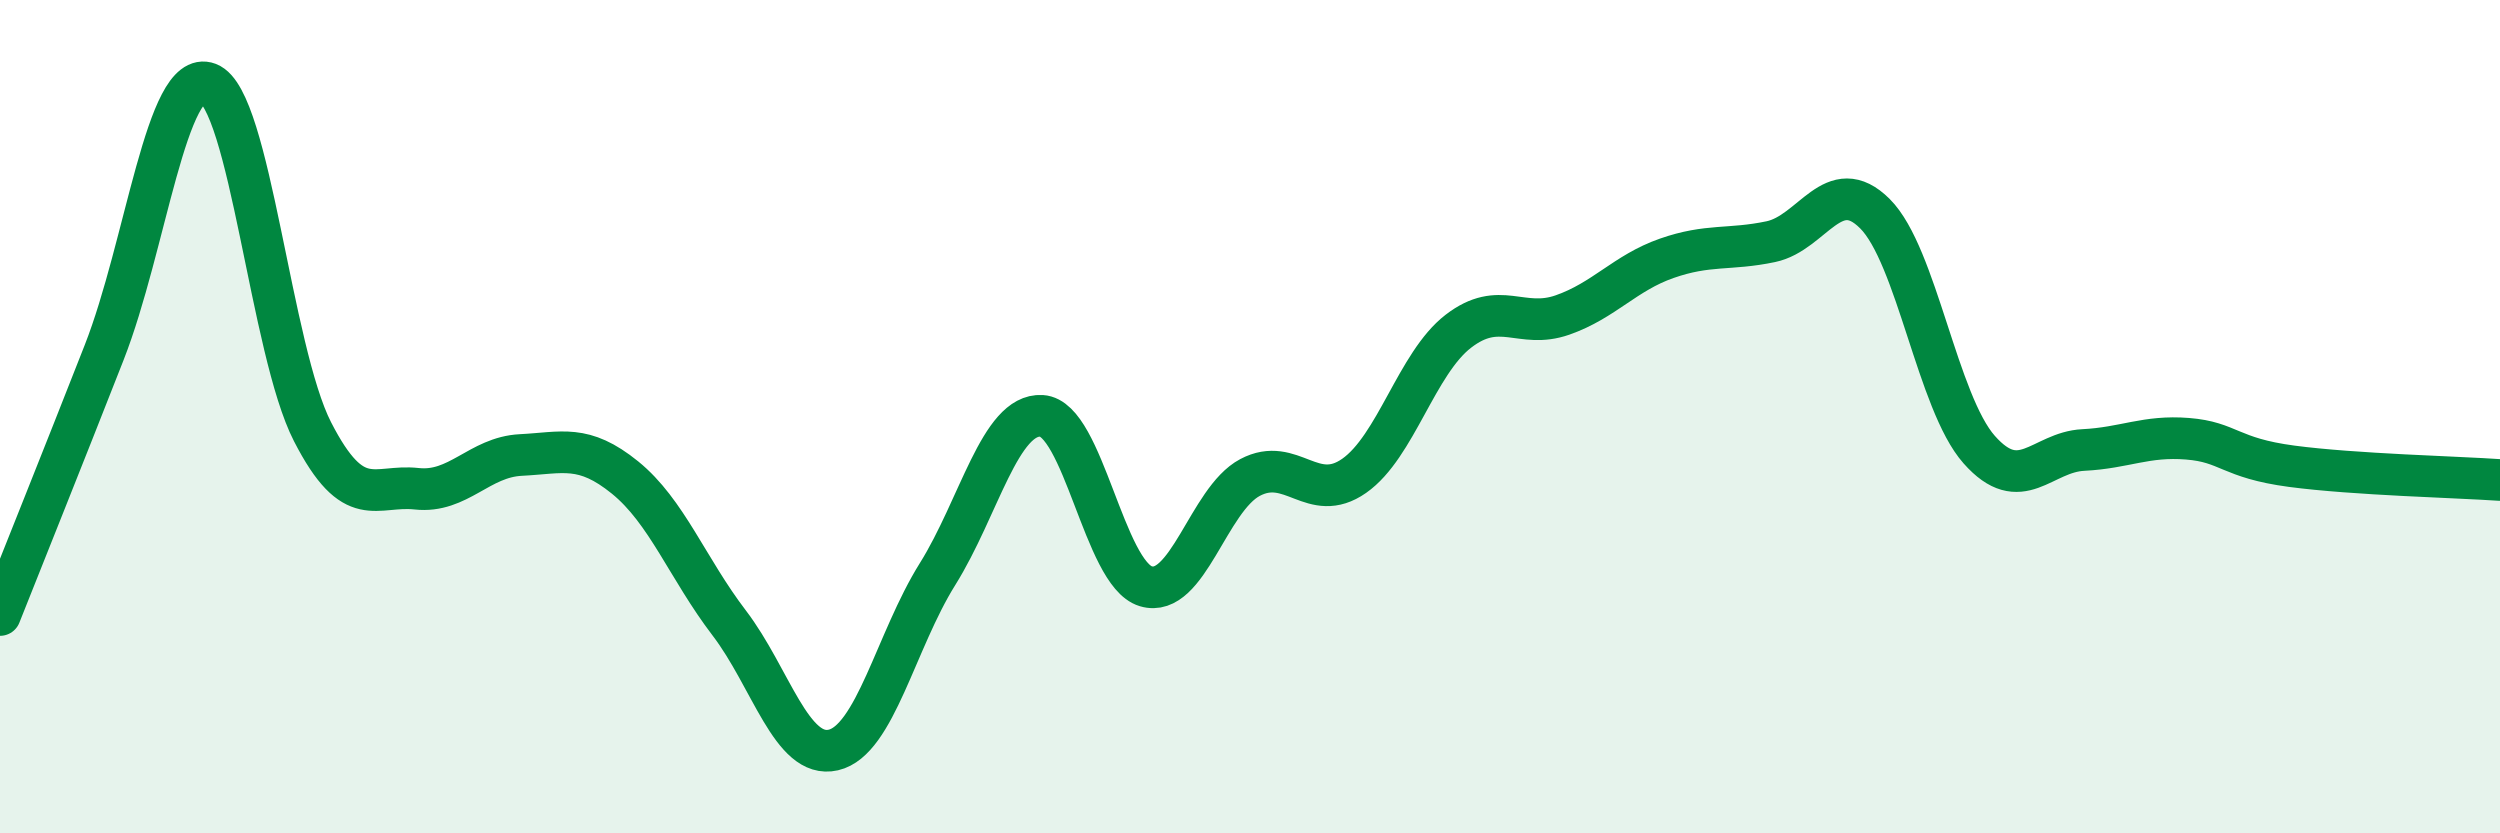
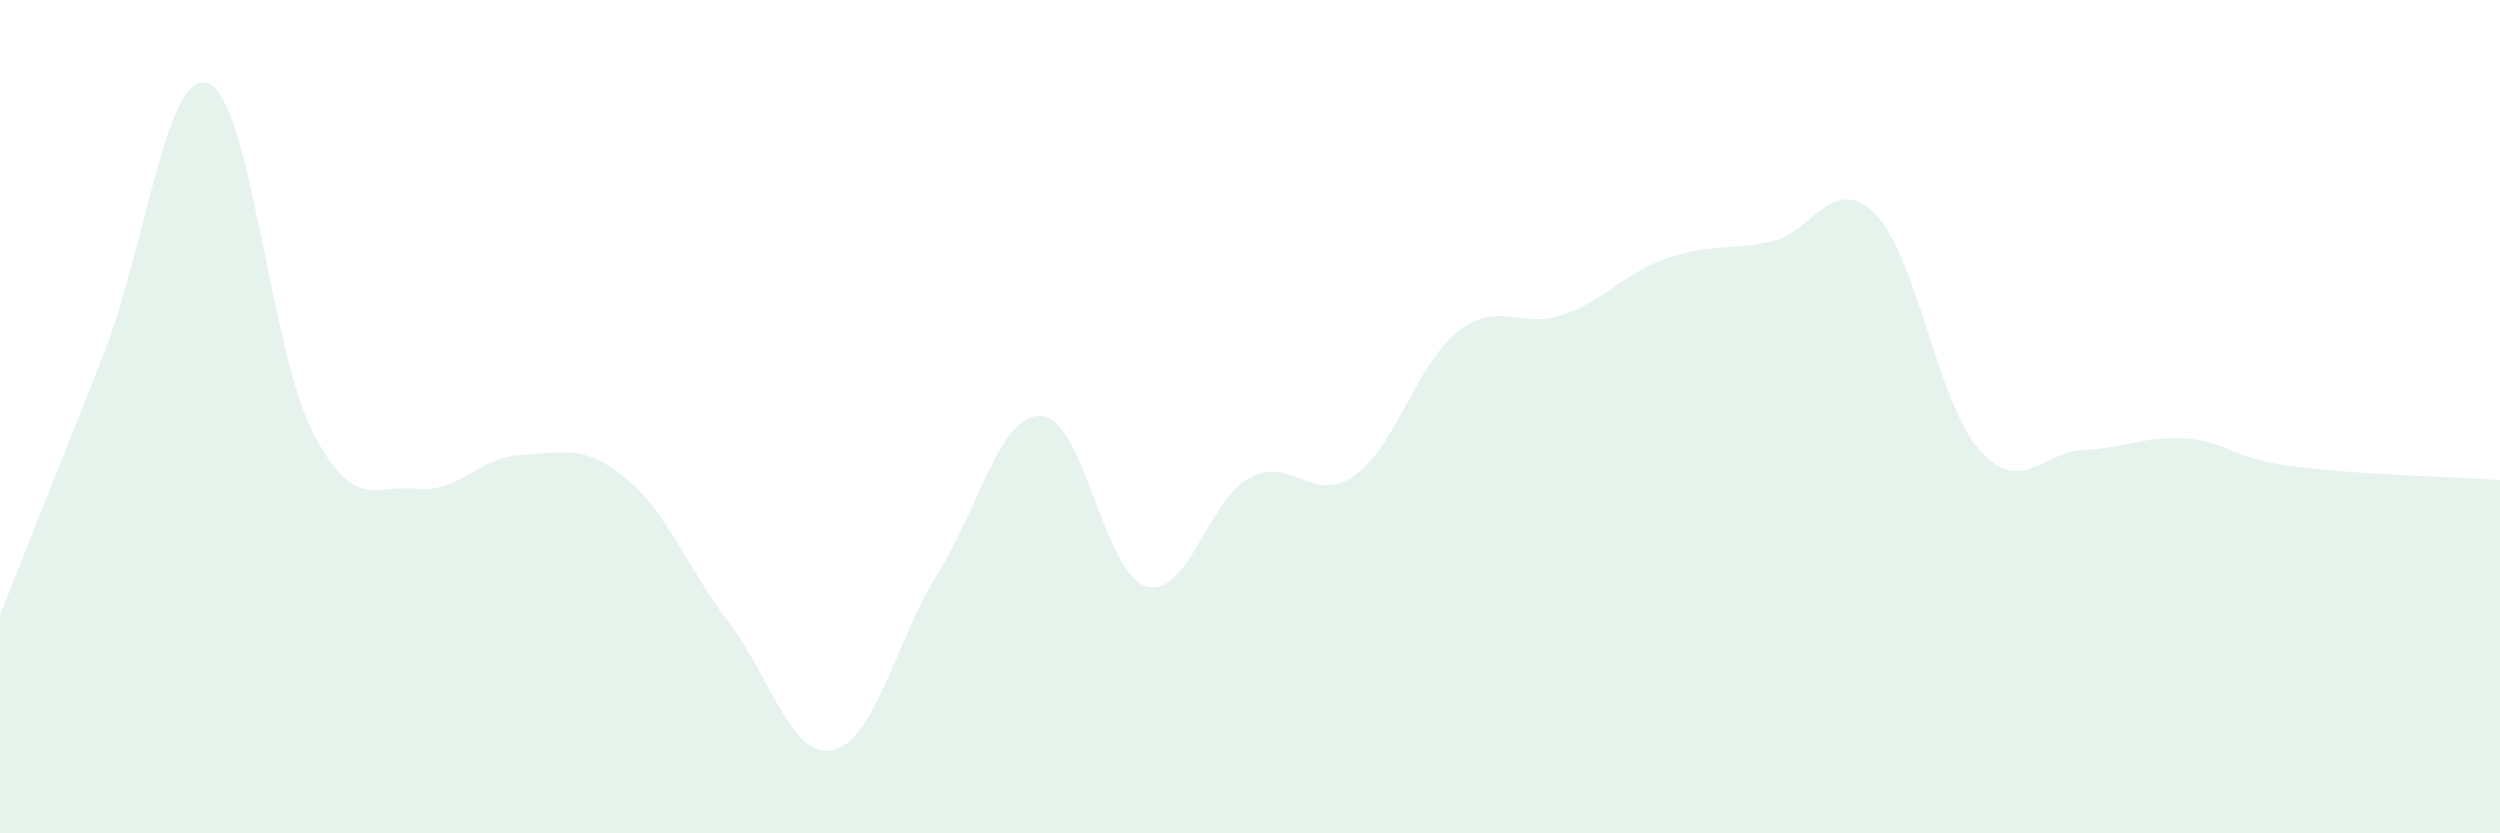
<svg xmlns="http://www.w3.org/2000/svg" width="60" height="20" viewBox="0 0 60 20">
  <path d="M 0,14.76 C 0.5,13.5 1.5,11.01 2.5,8.46 C 3.5,5.91 4,1.62 5,2 C 6,2.38 6.5,8.41 7.5,10.36 C 8.5,12.31 9,11.62 10,11.73 C 11,11.84 11.5,10.97 12.5,10.92 C 13.5,10.87 14,10.65 15,11.46 C 16,12.27 16.5,13.64 17.5,14.95 C 18.5,16.26 19,18.23 20,18 C 21,17.77 21.5,15.38 22.5,13.78 C 23.5,12.18 24,9.92 25,9.98 C 26,10.04 26.5,13.77 27.5,14.07 C 28.5,14.37 29,11.99 30,11.46 C 31,10.93 31.5,12.12 32.5,11.42 C 33.5,10.72 34,8.72 35,7.95 C 36,7.18 36.5,7.91 37.5,7.56 C 38.5,7.21 39,6.55 40,6.2 C 41,5.85 41.5,6.01 42.5,5.8 C 43.5,5.59 44,4.13 45,5.13 C 46,6.13 46.5,9.66 47.5,10.79 C 48.5,11.92 49,10.85 50,10.8 C 51,10.75 51.5,10.45 52.5,10.53 C 53.5,10.61 53.5,10.99 55,11.19 C 56.5,11.39 59,11.45 60,11.52L60 20L0 20Z" fill="#008740" opacity="0.1" stroke-linecap="round" stroke-linejoin="round" />
-   <path d="M 0,14.76 C 0.5,13.5 1.5,11.01 2.5,8.46 C 3.5,5.91 4,1.62 5,2 C 6,2.38 6.5,8.41 7.5,10.36 C 8.5,12.31 9,11.62 10,11.73 C 11,11.84 11.5,10.97 12.5,10.92 C 13.5,10.87 14,10.65 15,11.46 C 16,12.27 16.5,13.64 17.5,14.95 C 18.5,16.26 19,18.23 20,18 C 21,17.77 21.5,15.38 22.5,13.78 C 23.5,12.18 24,9.92 25,9.98 C 26,10.04 26.5,13.77 27.5,14.07 C 28.5,14.37 29,11.99 30,11.46 C 31,10.93 31.5,12.12 32.5,11.42 C 33.5,10.72 34,8.72 35,7.95 C 36,7.18 36.5,7.91 37.5,7.56 C 38.5,7.21 39,6.55 40,6.2 C 41,5.85 41.5,6.01 42.5,5.8 C 43.5,5.59 44,4.13 45,5.13 C 46,6.13 46.5,9.66 47.5,10.79 C 48.5,11.92 49,10.85 50,10.8 C 51,10.75 51.5,10.45 52.5,10.53 C 53.5,10.61 53.5,10.99 55,11.19 C 56.5,11.39 59,11.45 60,11.52" stroke="#008740" stroke-width="1" fill="none" stroke-linecap="round" stroke-linejoin="round" />
</svg>